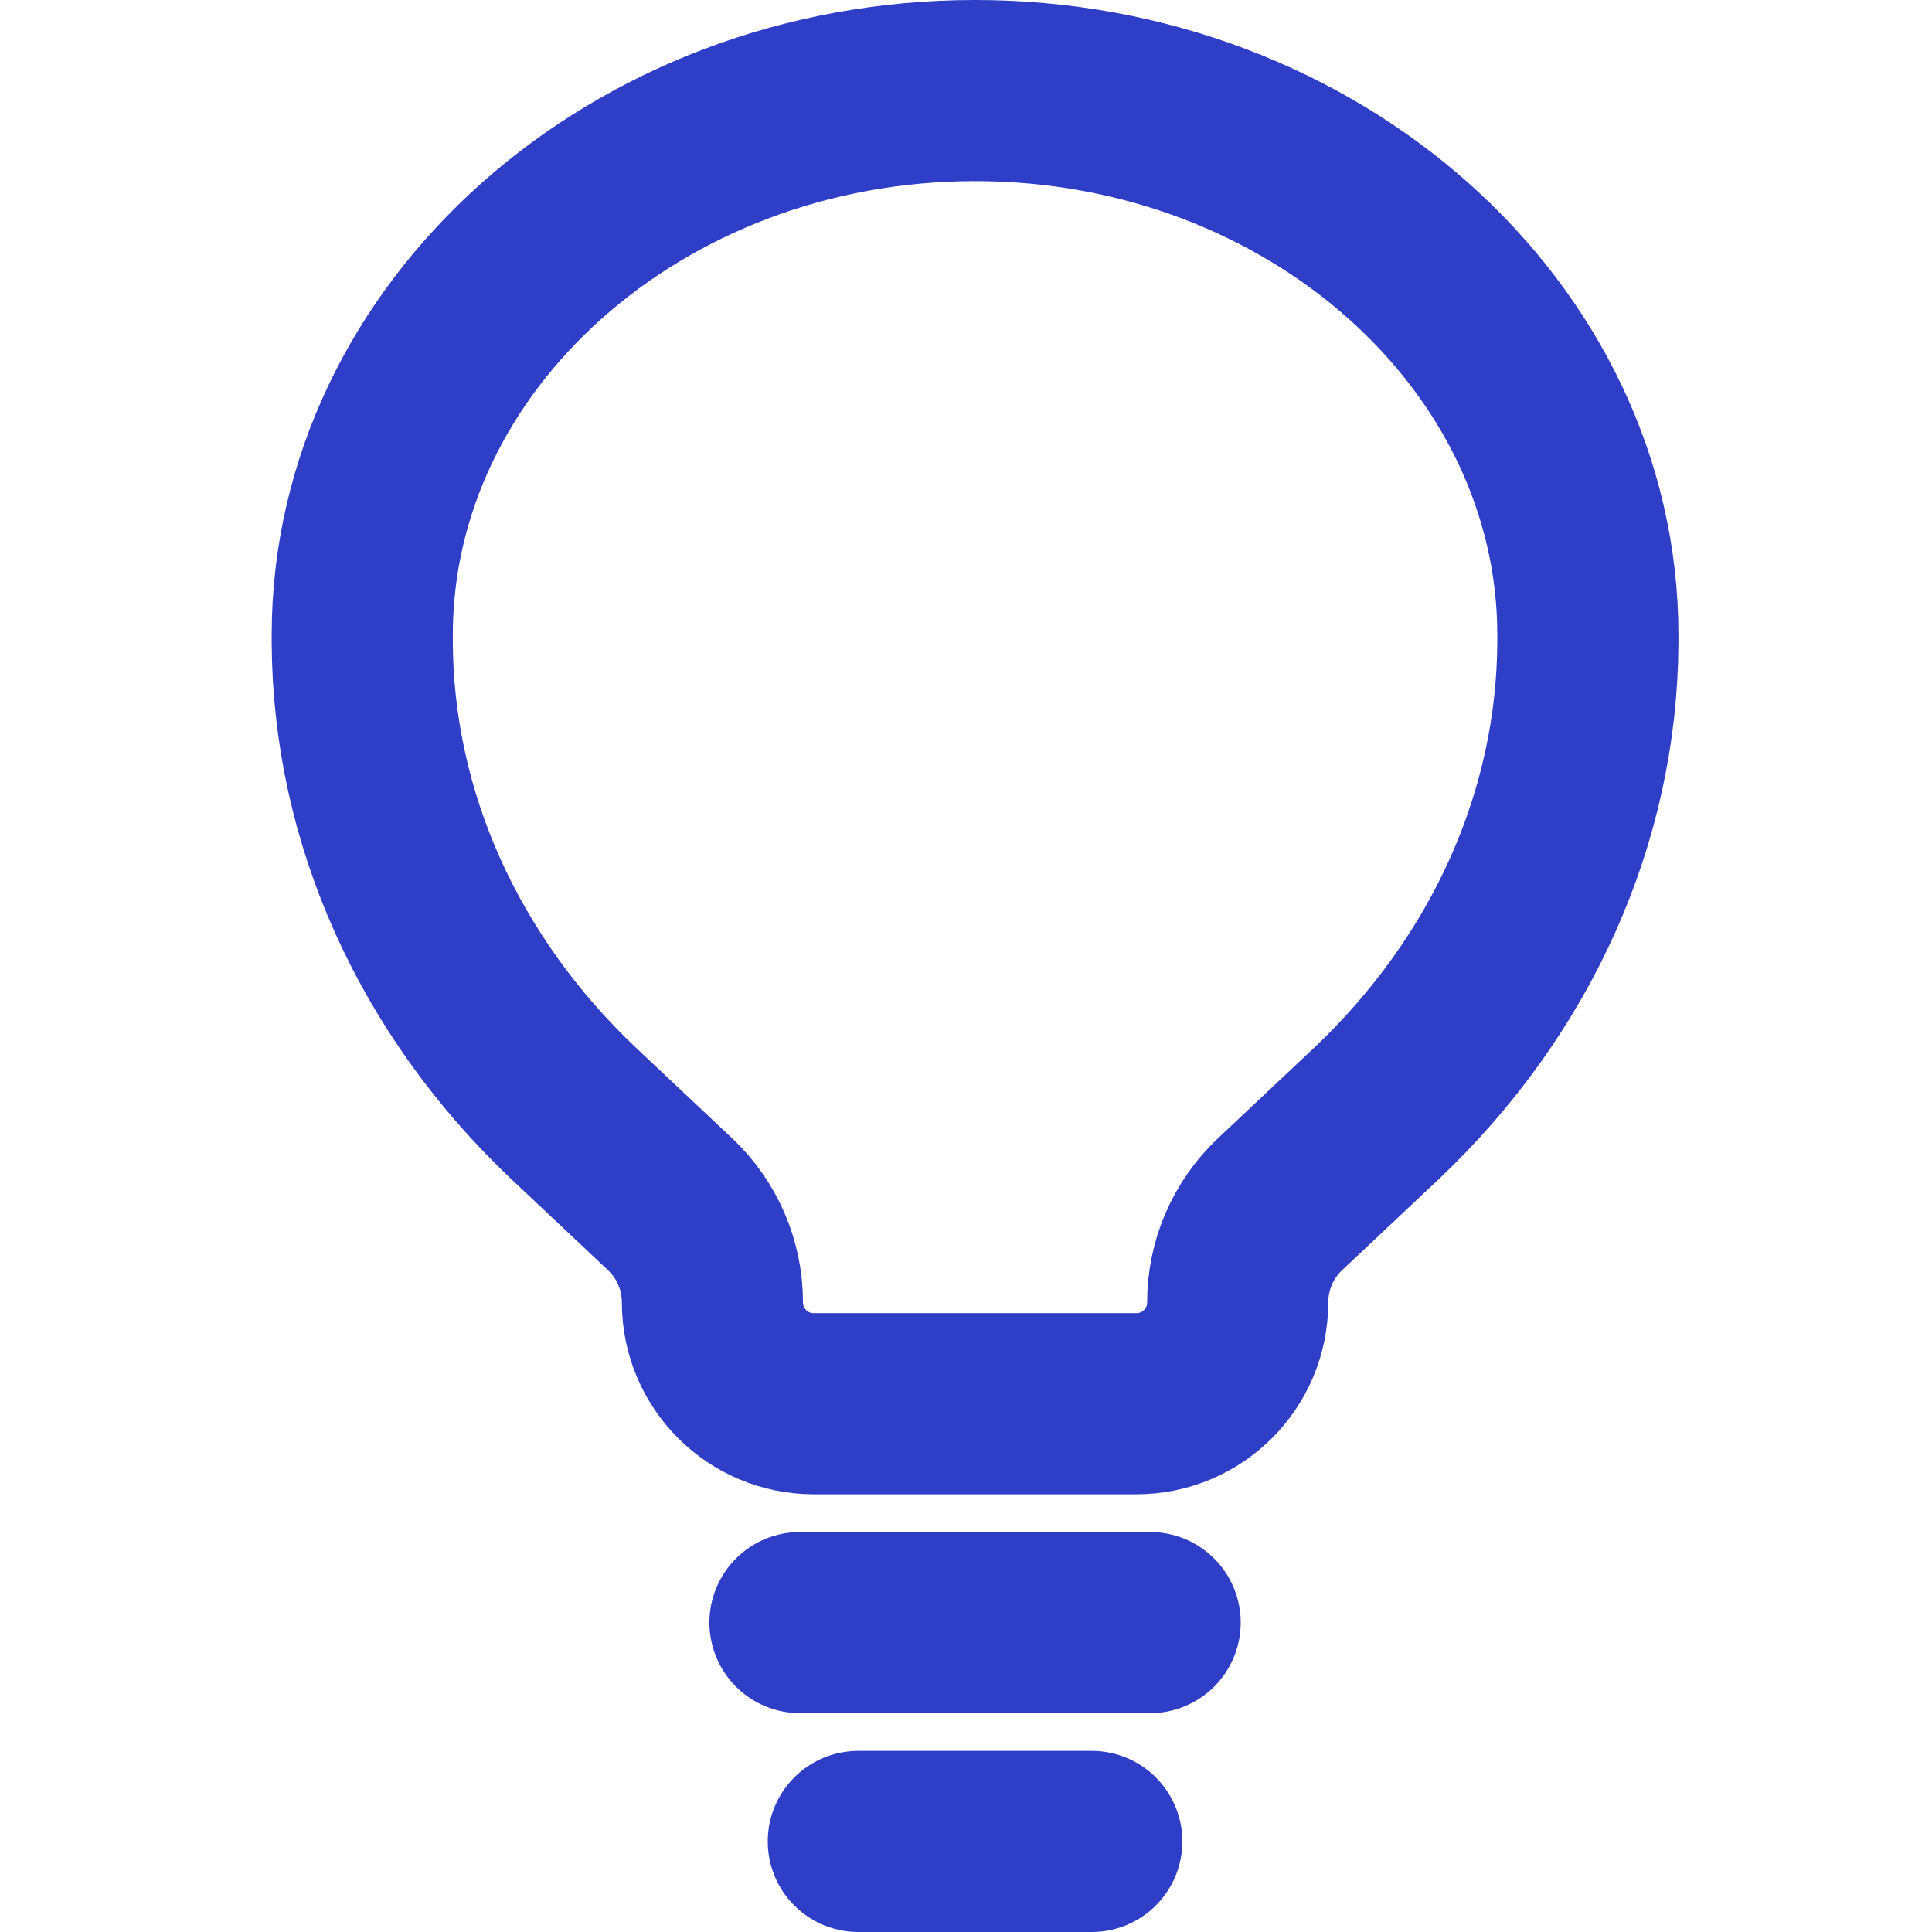
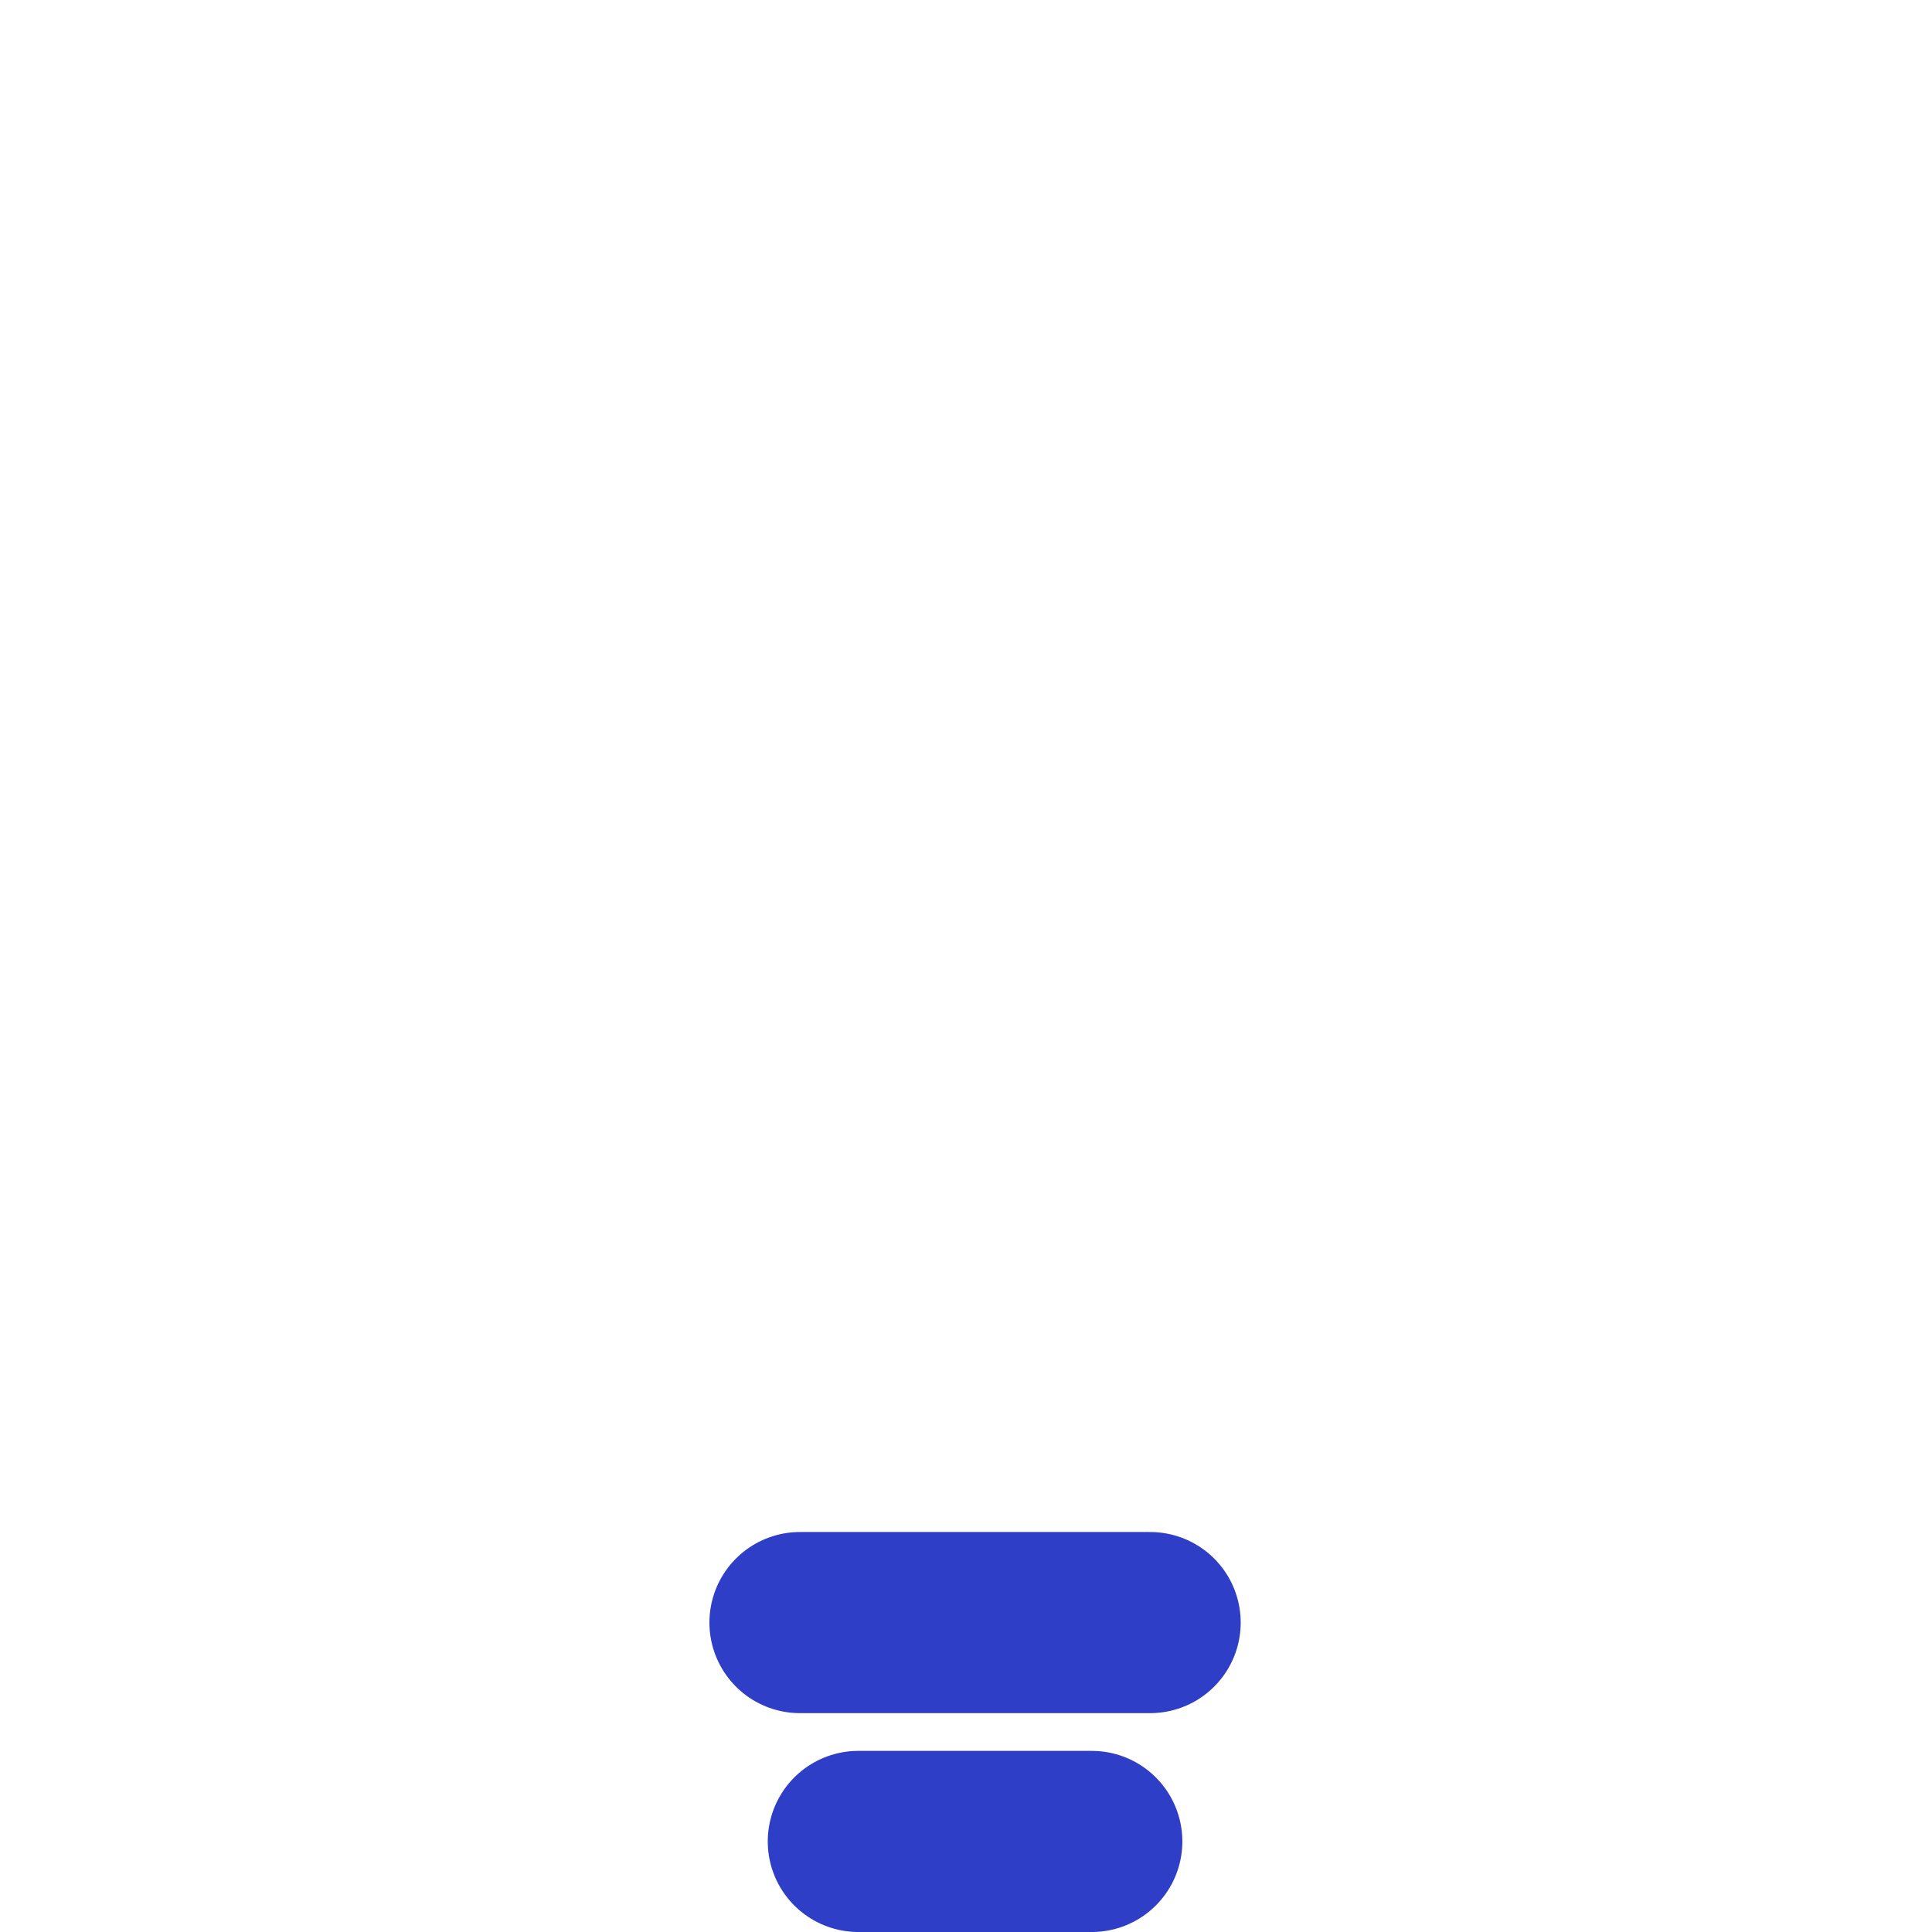
<svg xmlns="http://www.w3.org/2000/svg" width="64" height="64" viewBox="0 0 64 64" fill="none">
  <path d="M26.5 53.75H38.1M28.433 61H36.167" stroke="#2F3EC7" stroke-width="6" stroke-linecap="round" />
-   <path d="M18.991 36.873L22.192 39.887C23.091 40.733 23.6 41.911 23.6 43.145C23.6 44.998 25.102 46.5 26.955 46.5H37.645C39.498 46.5 41 44.998 41 43.145C41 41.911 41.509 40.733 42.408 39.887L45.609 36.873C50.079 32.634 52.575 27.065 52.6 21.276L52.6 21.032C52.6 11.14 43.511 3 32.3 3C21.089 3 12 11.14 12 21.032L12 21.276C12.025 27.065 14.521 32.634 18.991 36.873Z" stroke="#2F3EC7" stroke-width="6" />
</svg>